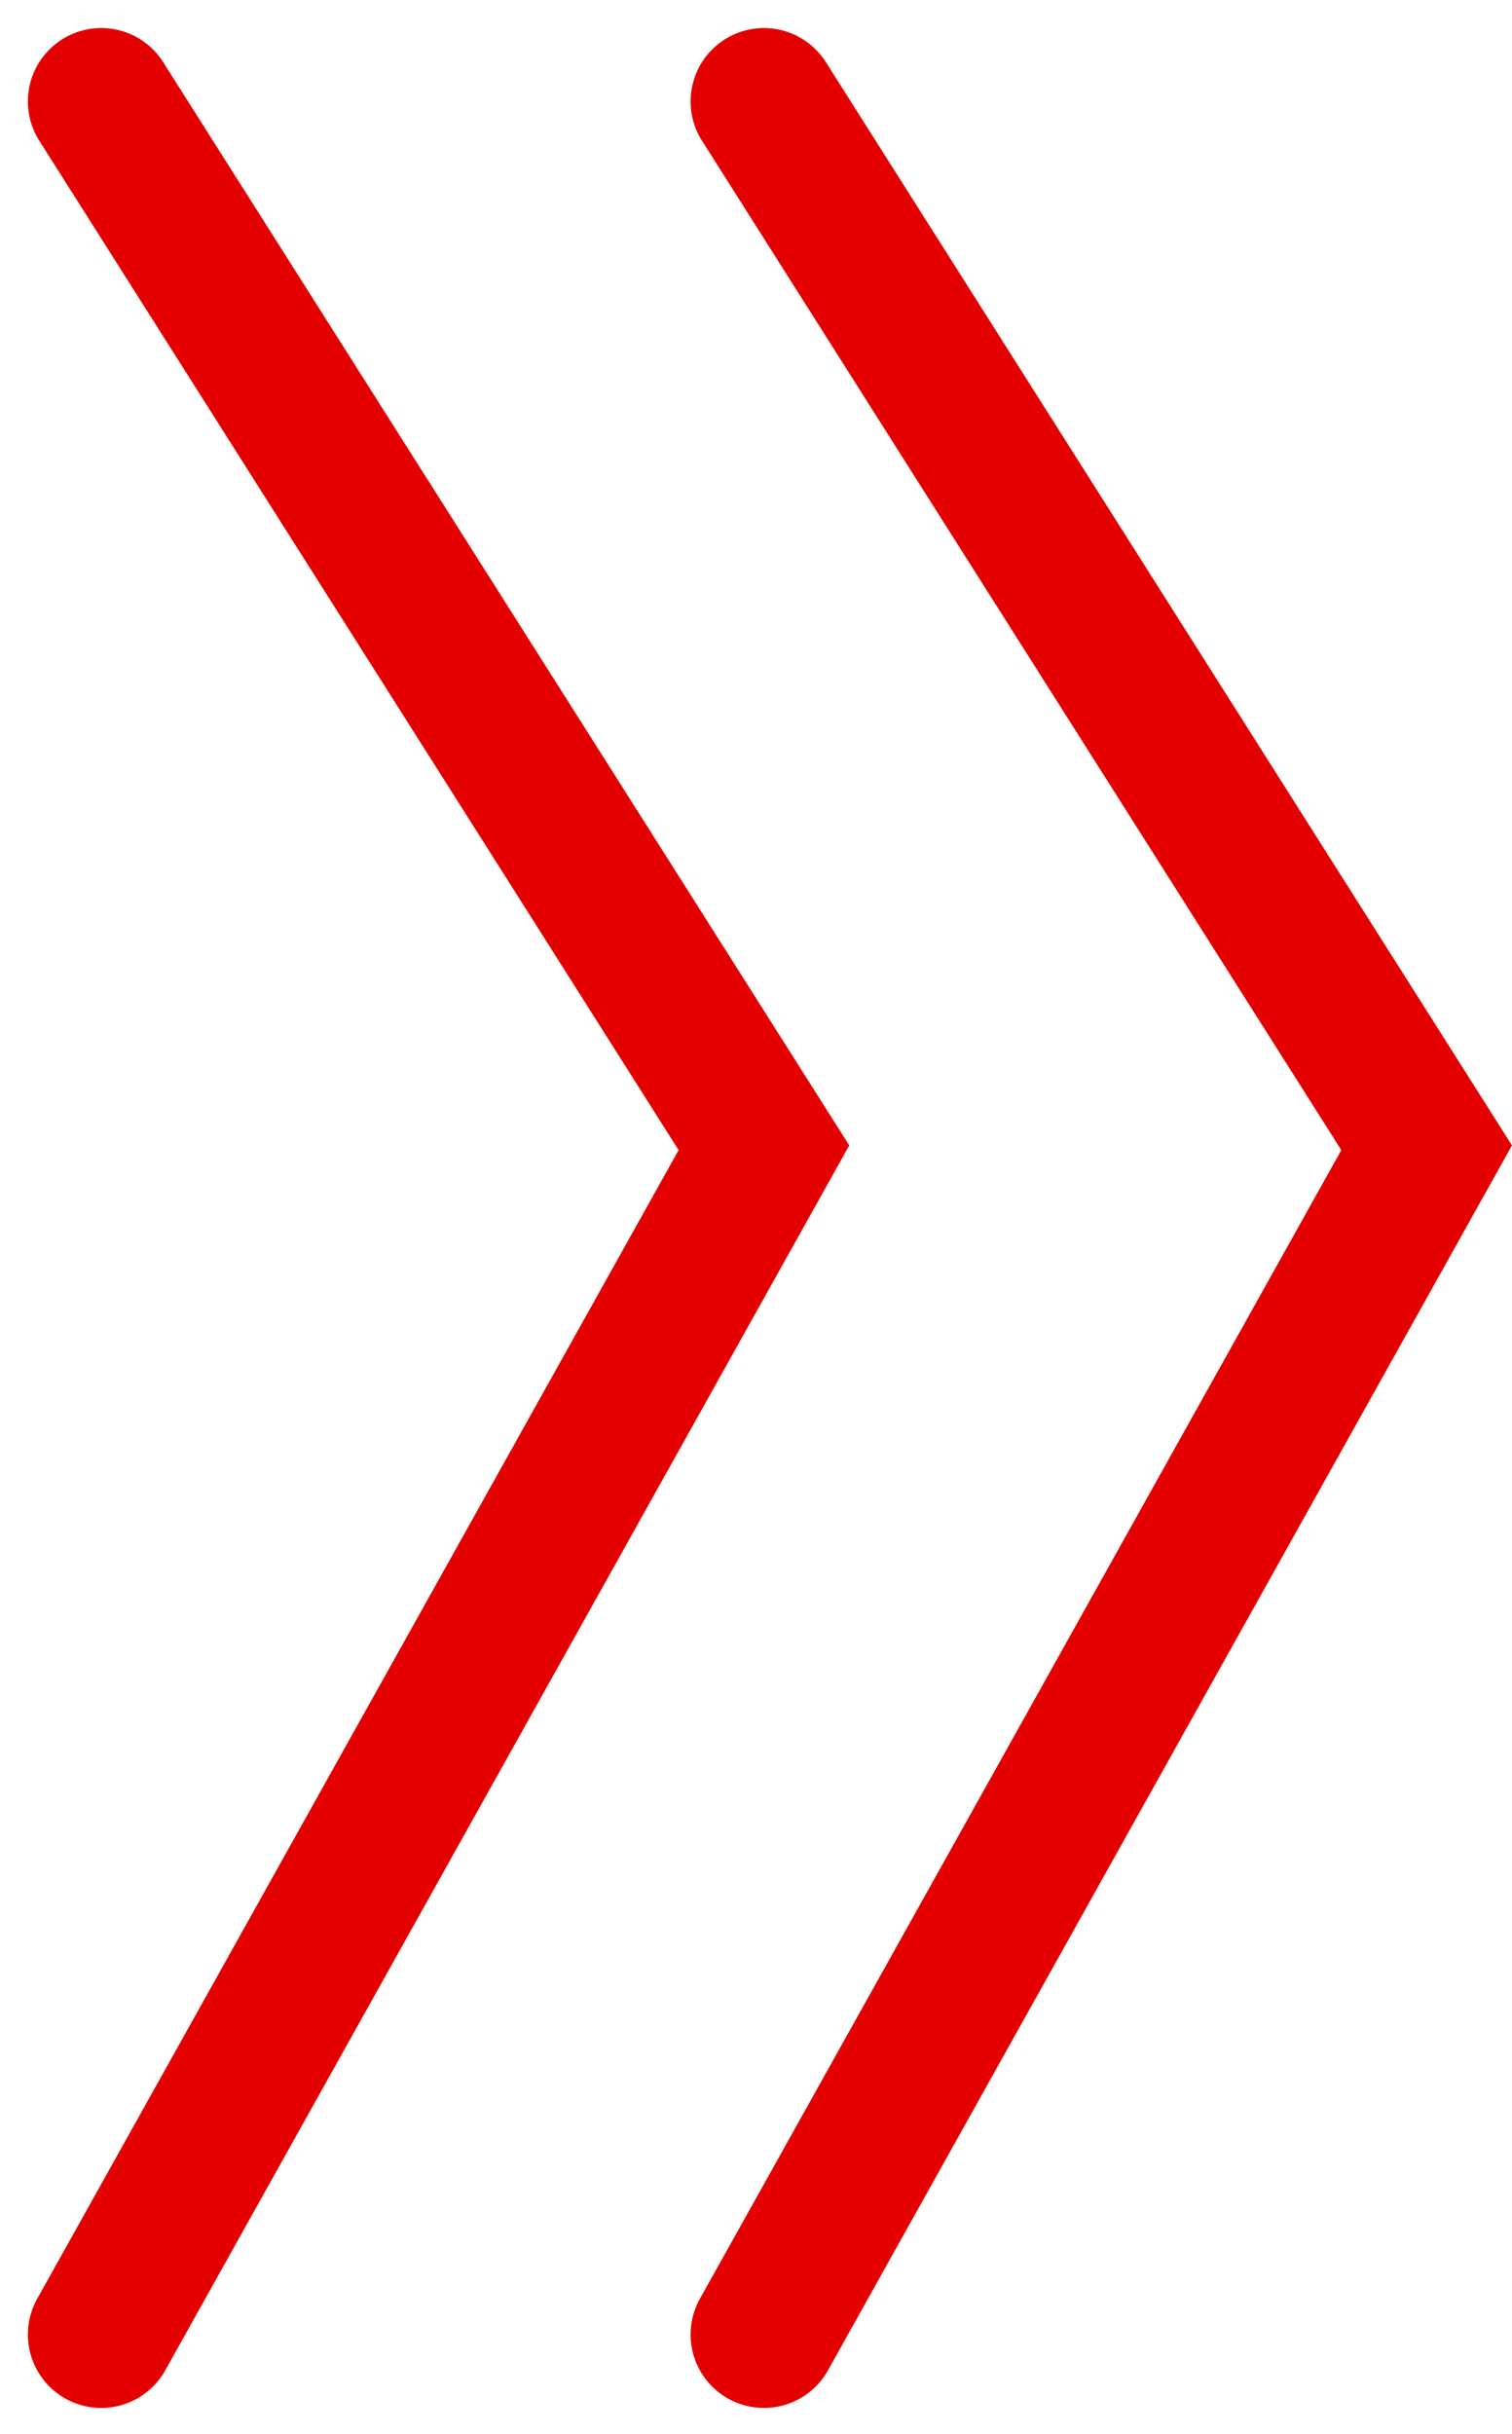
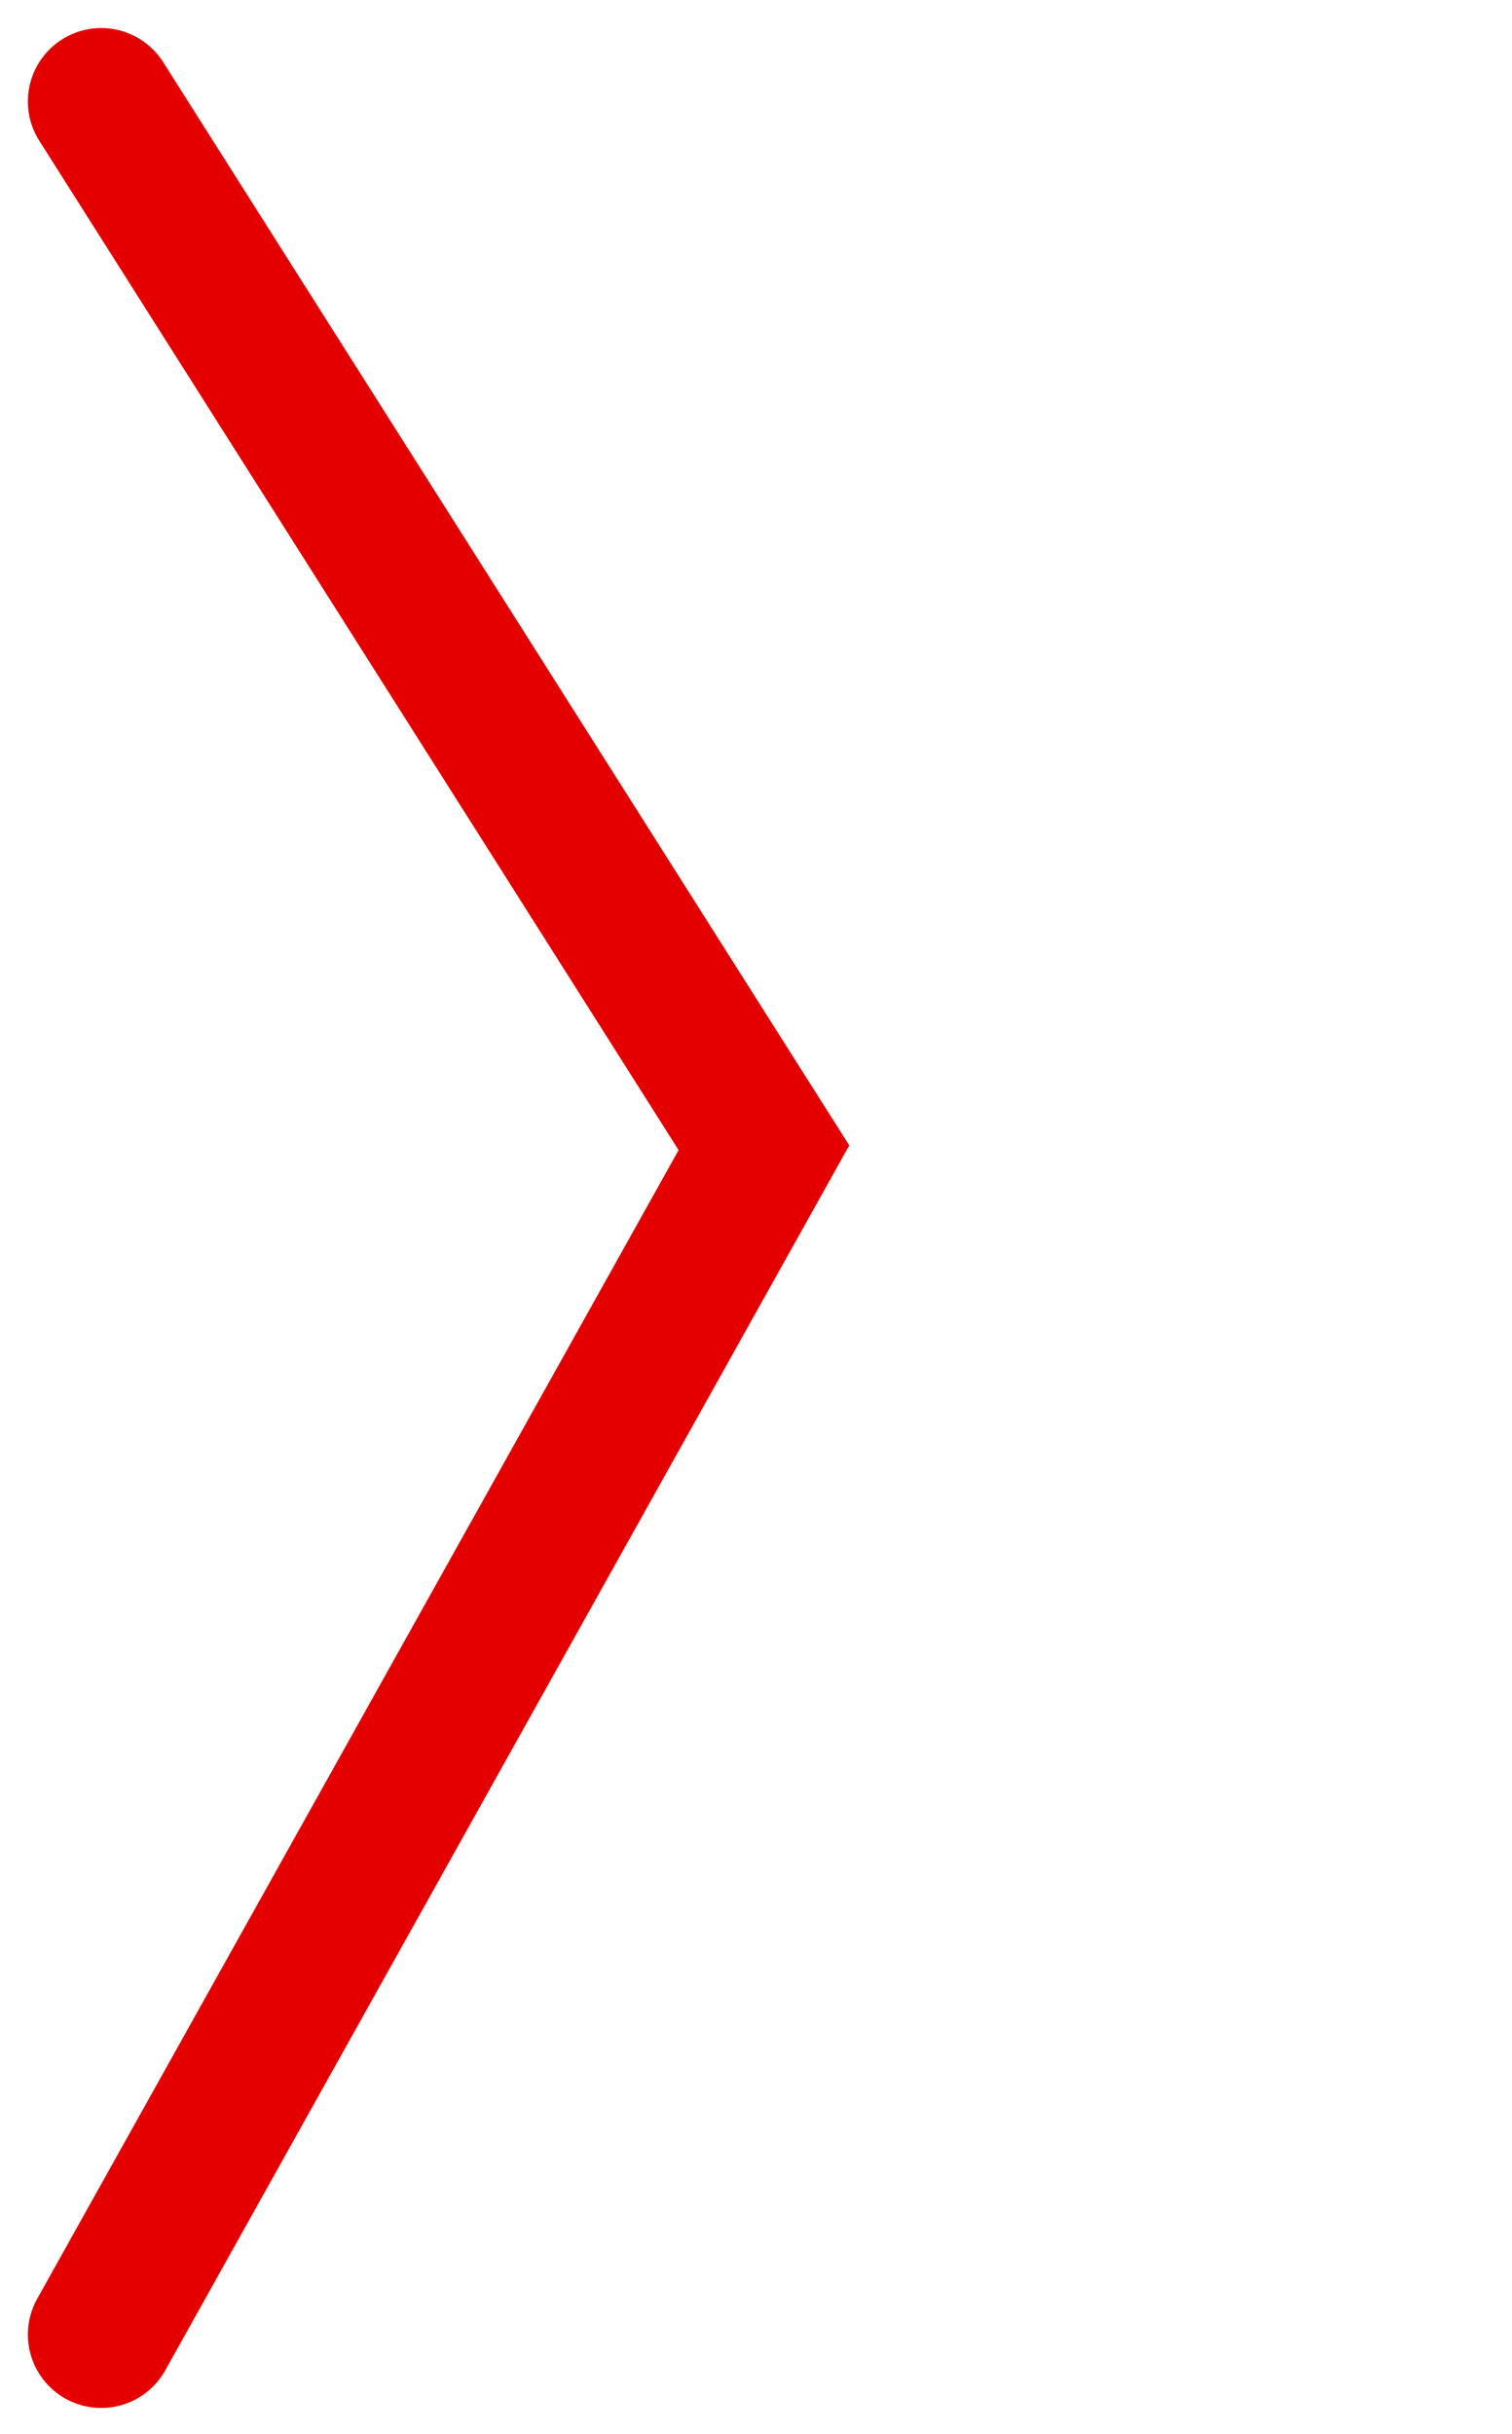
<svg xmlns="http://www.w3.org/2000/svg" width="10.308" height="16.585" viewBox="0 0 10.308 16.585">
  <g id="グループ_1886" data-name="グループ 1886" transform="translate(-828.31 -5903.054)">
    <path id="パス_37" data-name="パス 37" d="M849.513,4752.624l3.159,4.984,1.359,2.145-4.518,8.086" transform="translate(-20.513 1151.121)" fill="none" stroke="#e50000" stroke-linecap="round" stroke-width="1" />
-     <path id="パス_38" data-name="パス 38" d="M849.513,4752.624l4.518,7.129-4.518,8.086" transform="translate(-15.995 1151.121)" fill="none" stroke="#e50000" stroke-linecap="round" stroke-width="1" />
  </g>
</svg>